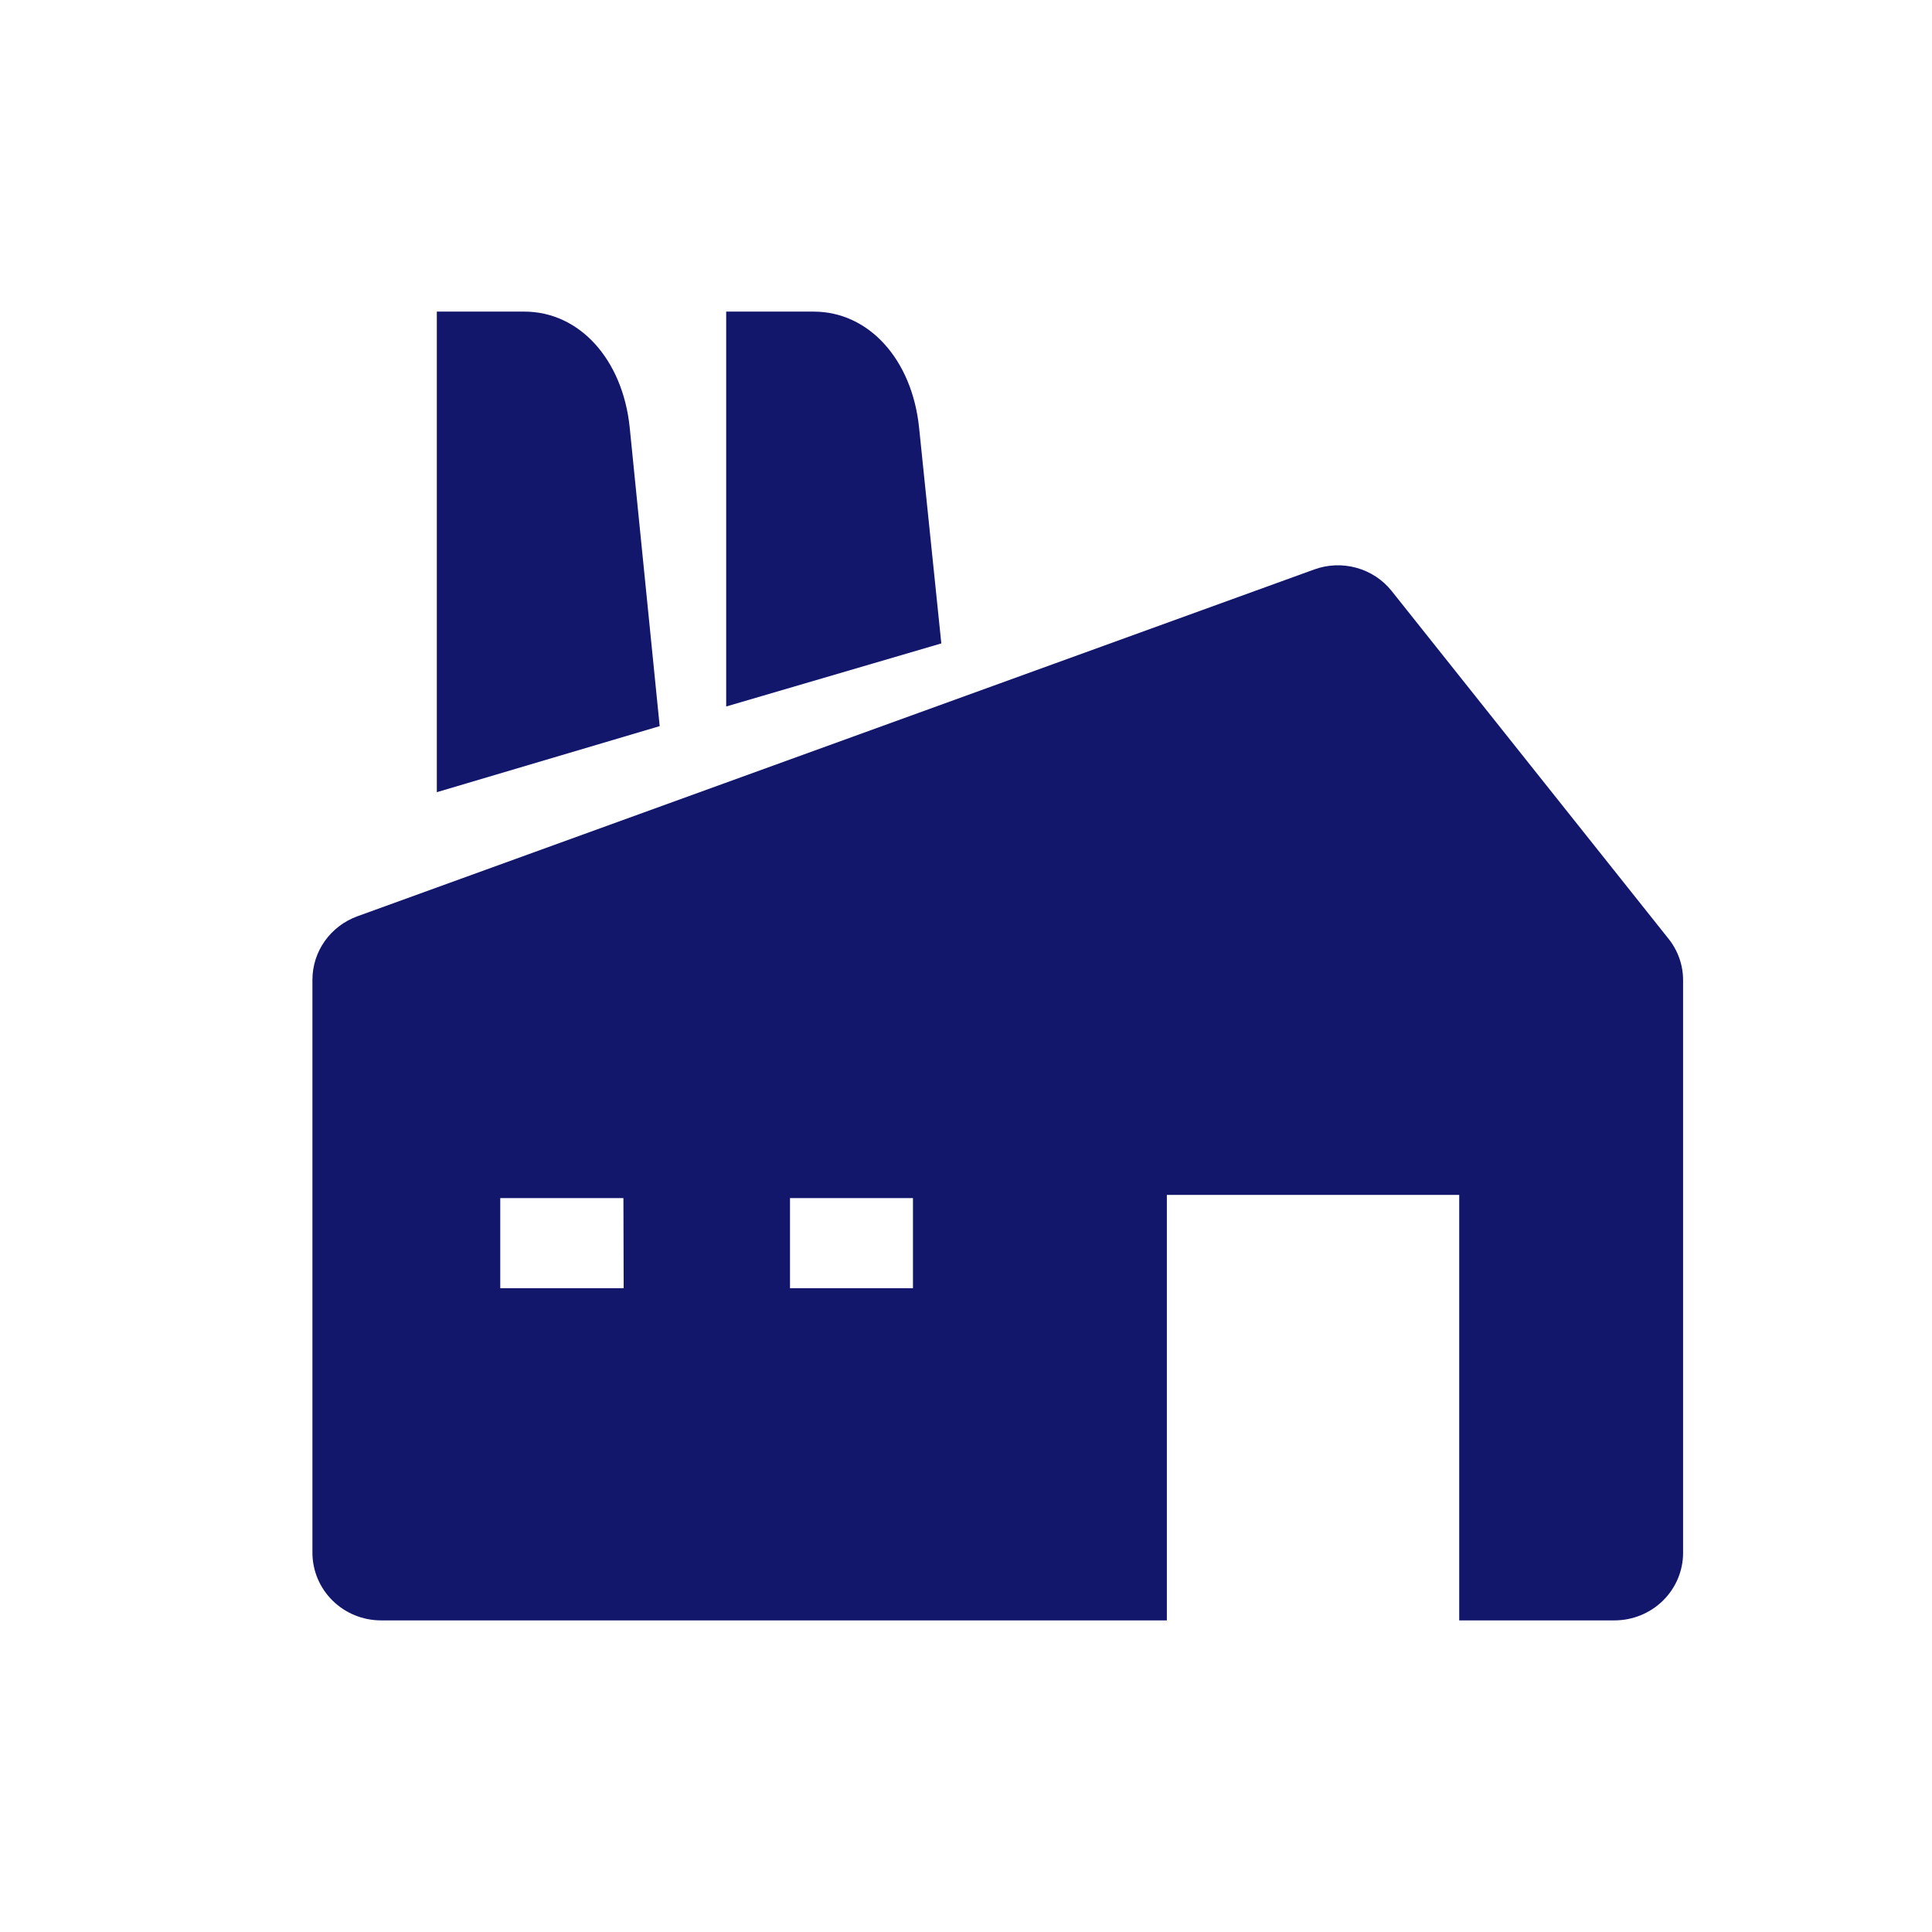
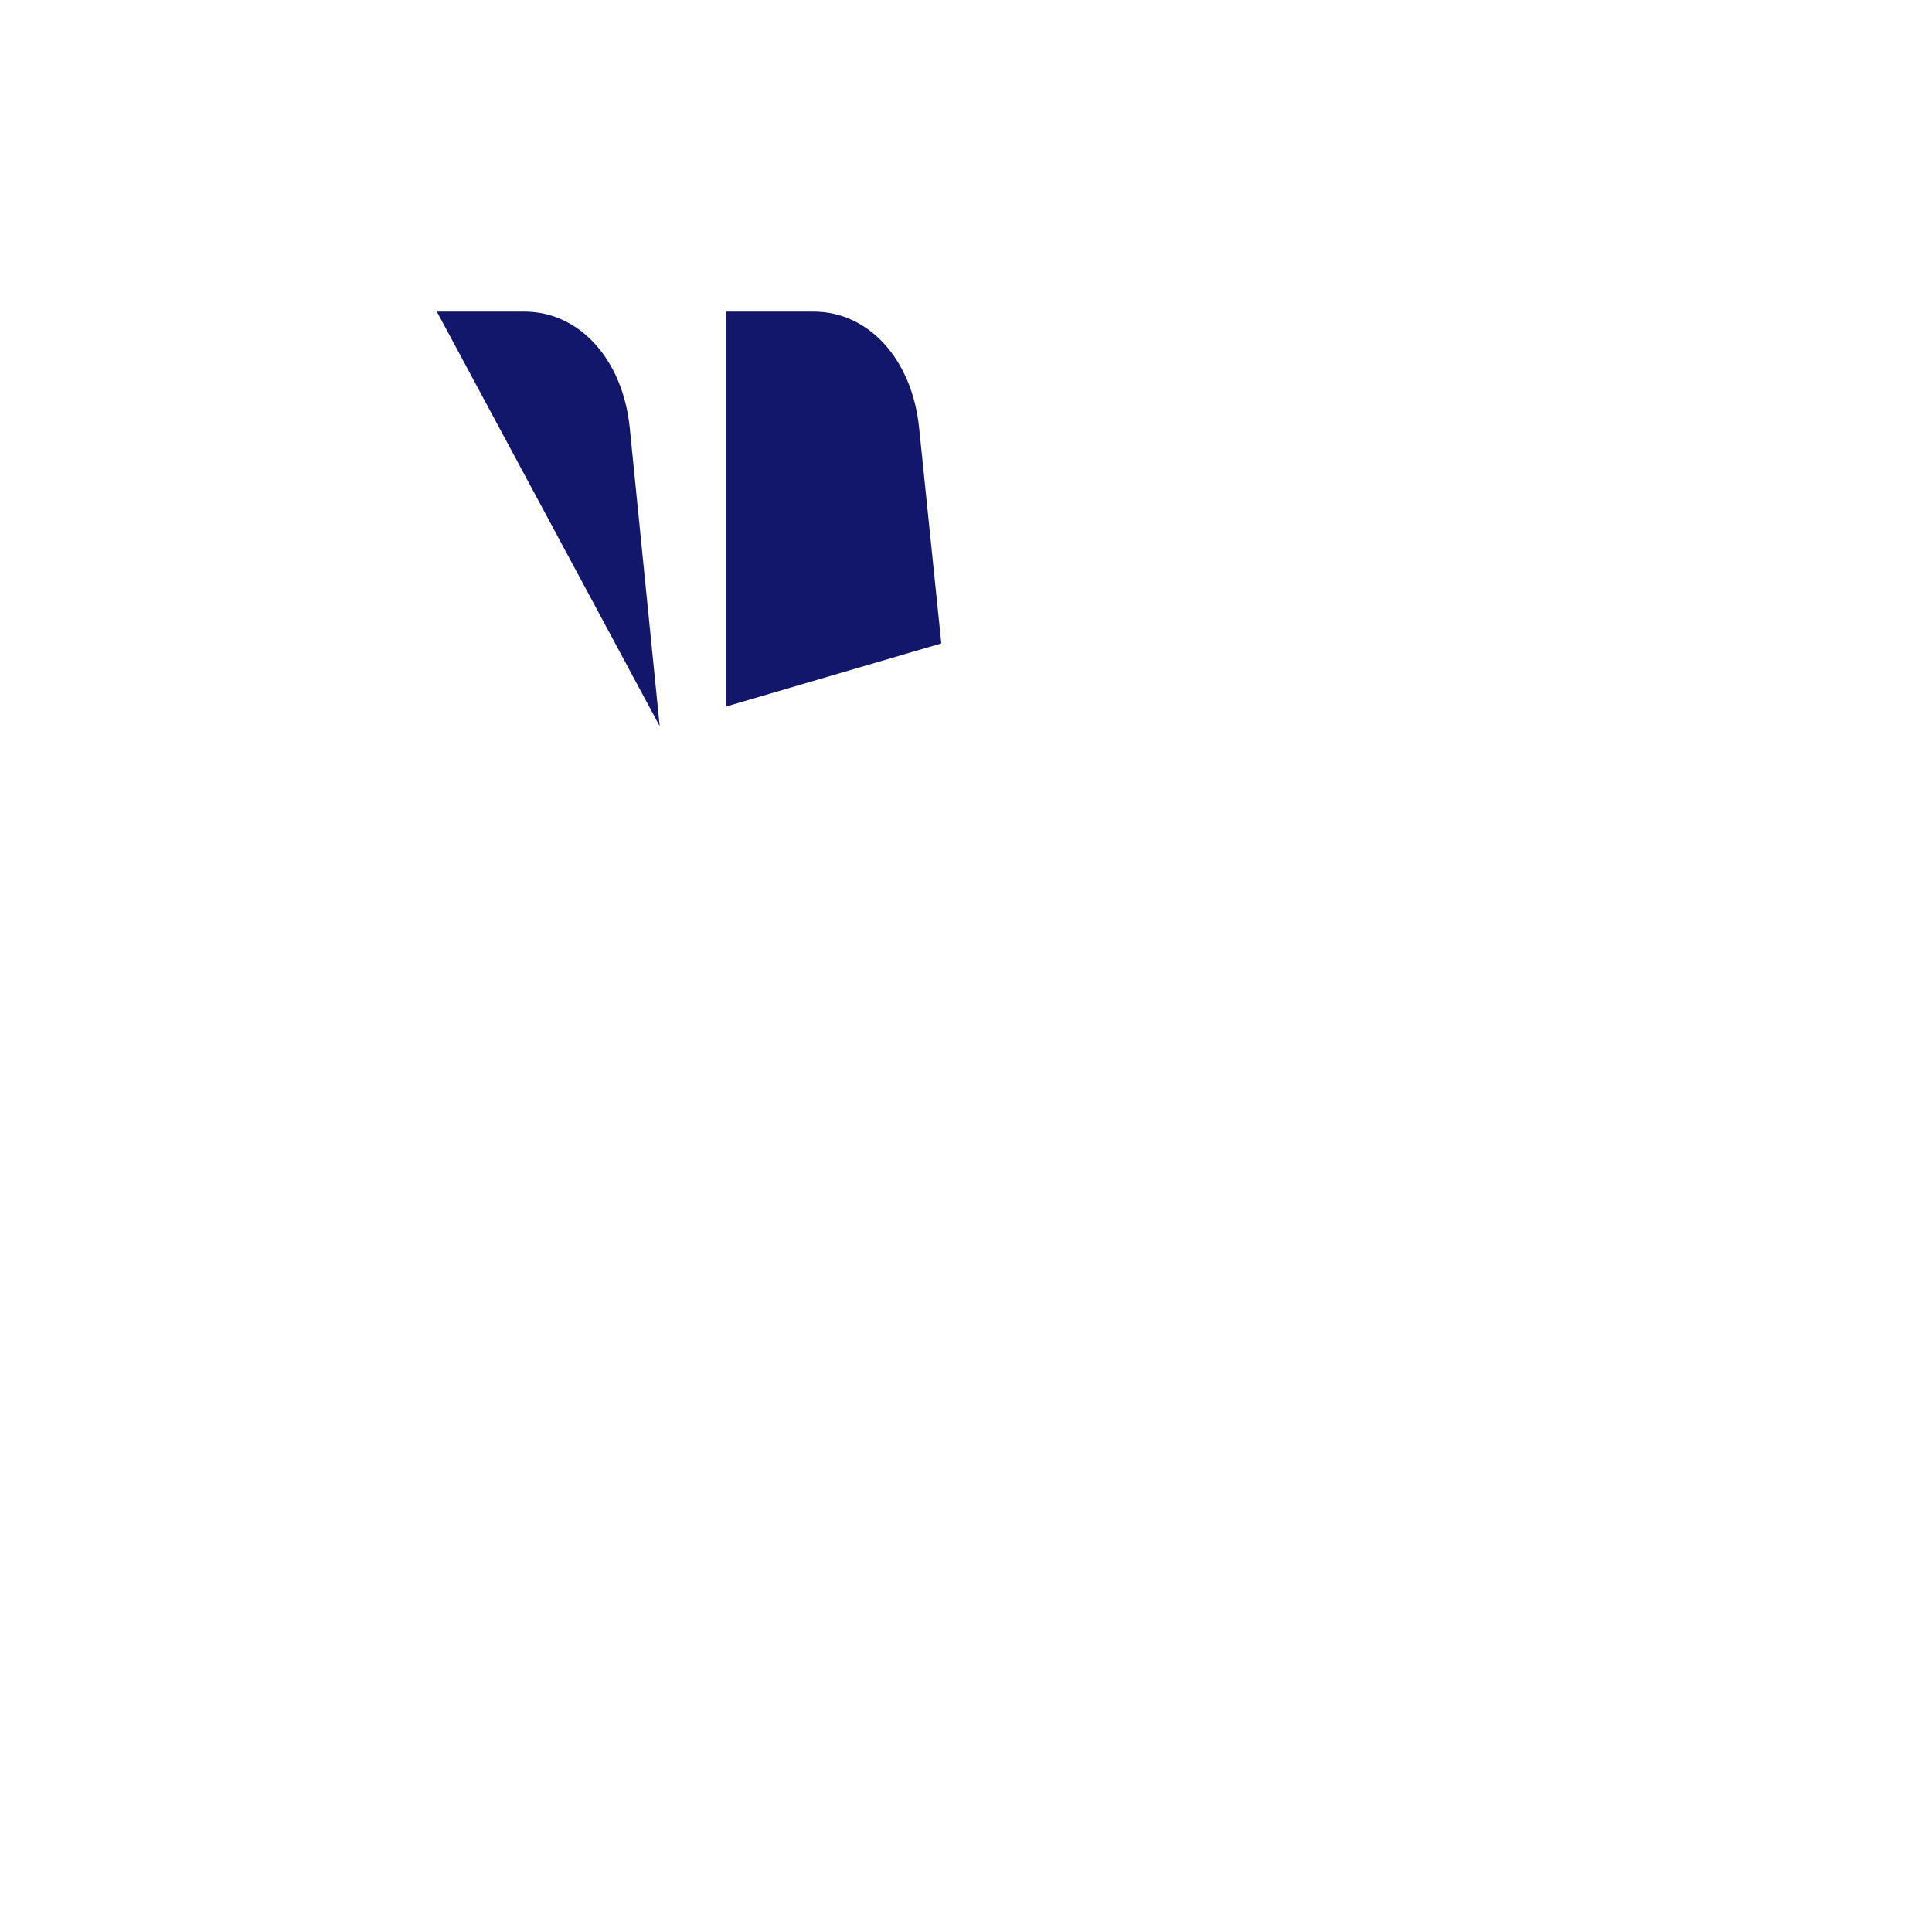
<svg xmlns="http://www.w3.org/2000/svg" width="31" height="31" viewBox="0 0 31 31" fill="none">
  <g clip-path="url(#clip0_22_4)">
-     <path d="M10.104 6.859C9.991 5.763 9.295 5 8.414 5H7.009V12.711L10.585 11.651L10.104 6.859Z" fill="#12176B" />
-     <path d="M26.763 15.051L22.331 9.484C22.188 9.304 21.99 9.173 21.766 9.111C21.542 9.049 21.304 9.058 21.086 9.138L5.735 14.702C5.523 14.779 5.34 14.918 5.211 15.1C5.082 15.282 5.013 15.499 5.013 15.721V24.917C5.014 25.204 5.13 25.48 5.337 25.683C5.543 25.886 5.823 26 6.115 26H18.723V19.173H23.414V26H25.908C26.199 25.999 26.478 25.885 26.684 25.682C26.89 25.479 27.006 25.204 27.006 24.917V15.721C27.005 15.477 26.919 15.241 26.763 15.051ZM10.007 20.67H8.027V19.224H10.003L10.007 20.67ZM14.649 20.67H12.676V19.224H14.649V20.67Z" fill="#12176B" />
+     <path d="M10.104 6.859C9.991 5.763 9.295 5 8.414 5H7.009L10.585 11.651L10.104 6.859Z" fill="#12176B" />
    <path d="M14.747 6.859C14.633 5.763 13.937 5 13.056 5H11.652V11.336L15.104 10.324L14.747 6.859Z" fill="#12176B" />
  </g>
  <defs>
    <clipPath id="clip0_22_4">
      <rect width="22" height="21" fill="white" transform="translate(5 5)" />
    </clipPath>
  </defs>
</svg>